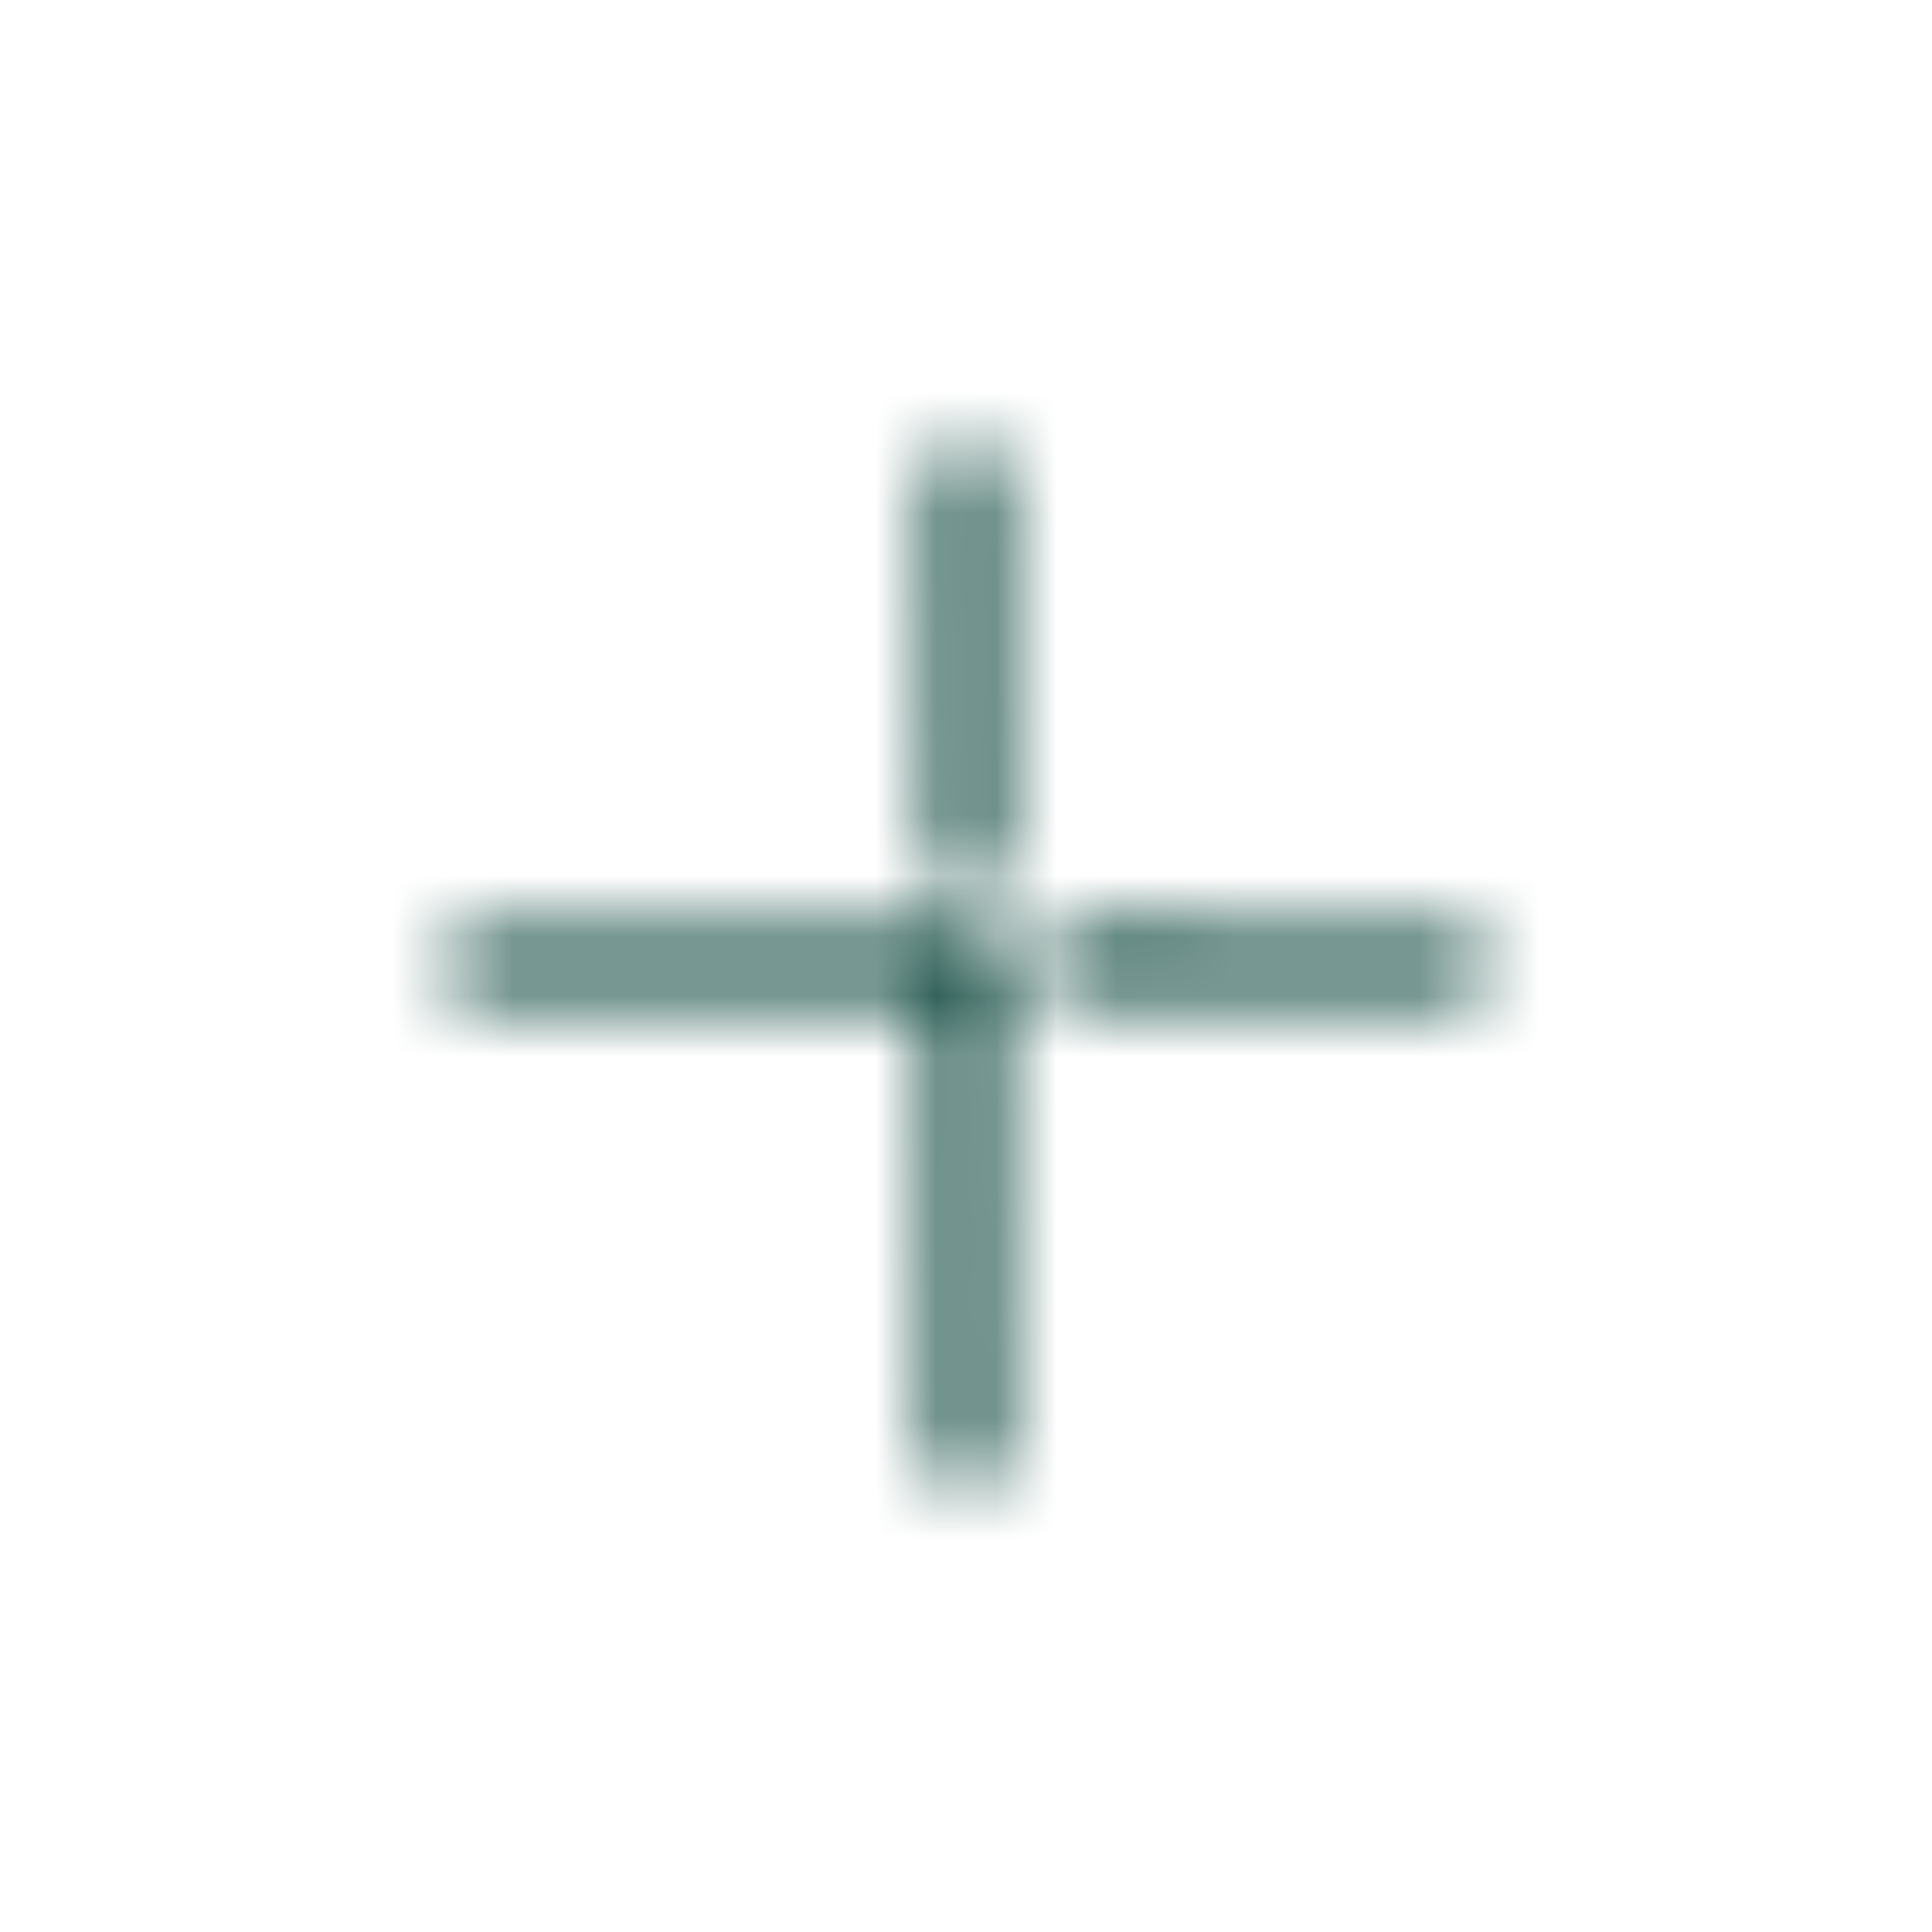
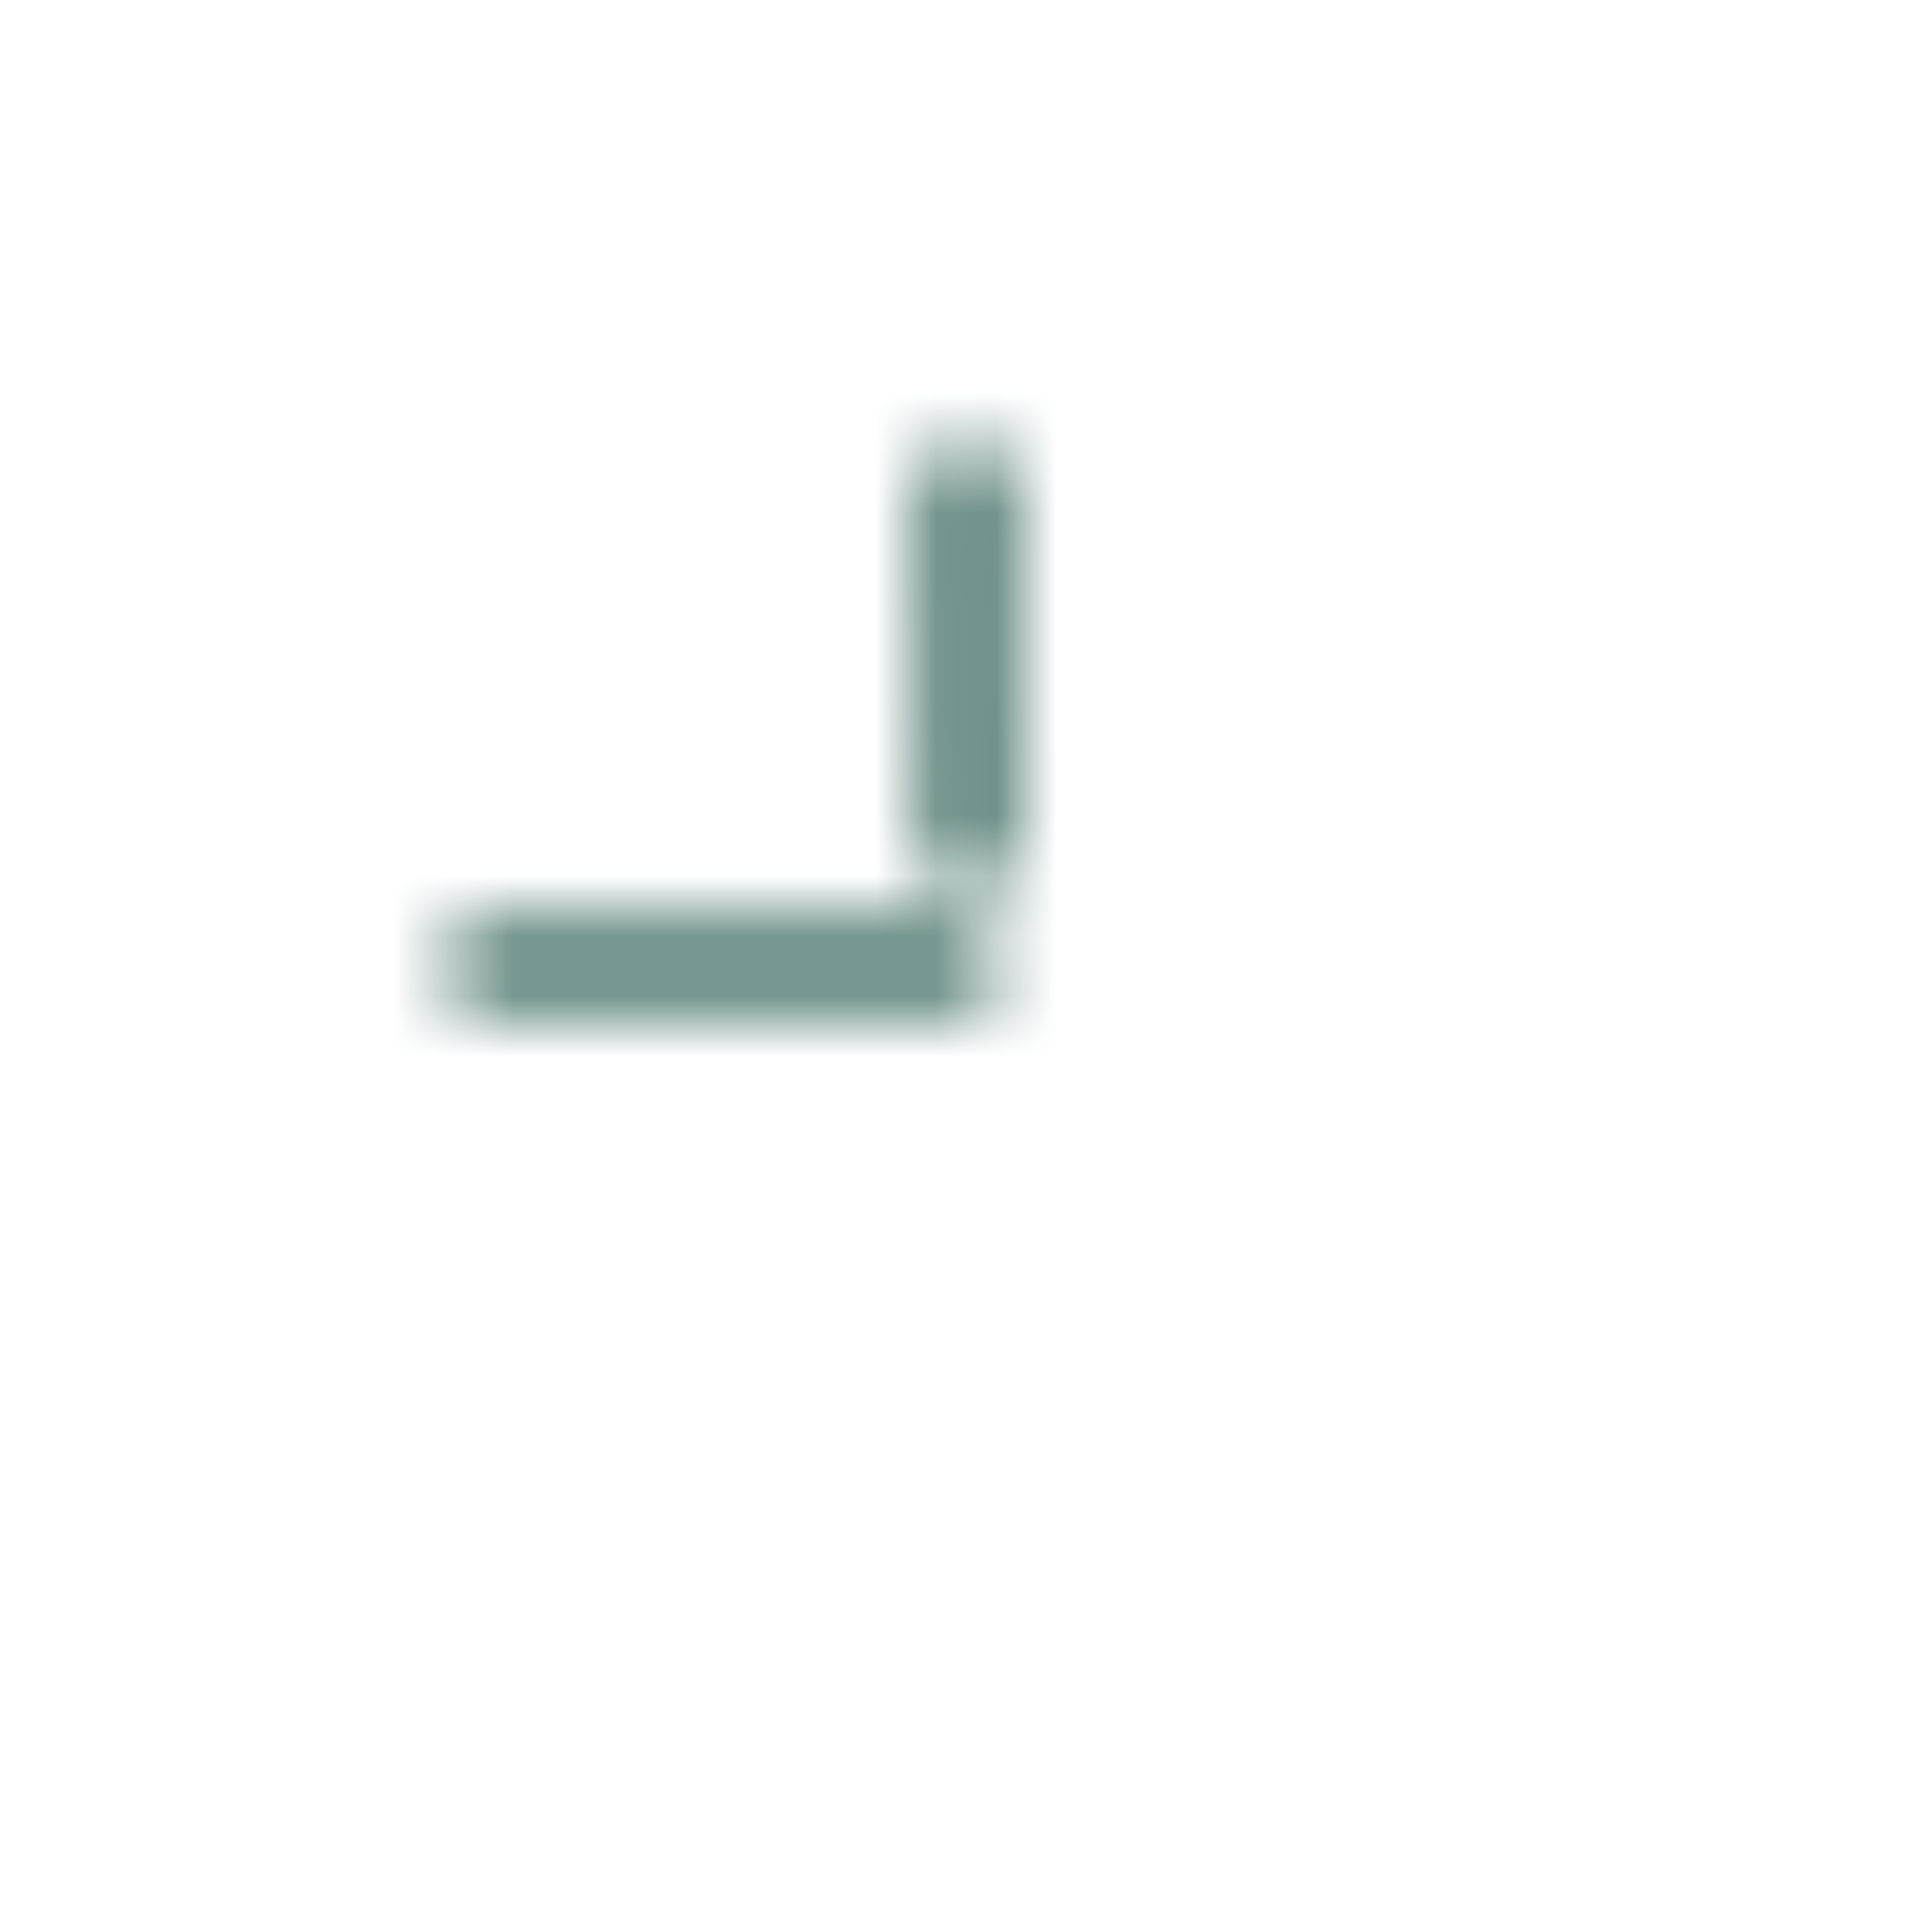
<svg xmlns="http://www.w3.org/2000/svg" width="32" height="32" viewBox="0 0 32 32" fill="none">
  <mask id="mask0_1_385" style="mask-type:luminance" maskUnits="userSpaceOnUse" x="7" y="7" width="10" height="10">
    <path d="M16.024 14.716C15.722 14.715 15.475 14.468 15.474 14.166L15.458 7.894C15.458 7.754 15.513 7.628 15.603 7.527L15.643 7.487C15.739 7.392 15.87 7.342 16.011 7.342C16.121 7.342 16.222 7.373 16.307 7.428L16.474 7.594C16.529 7.68 16.559 7.781 16.56 7.891L16.571 14.158C16.571 14.309 16.511 14.45 16.41 14.55C16.31 14.651 16.169 14.711 16.018 14.711M16.288 16.477C16.203 16.532 16.102 16.562 15.992 16.561L7.894 16.547C7.592 16.547 7.345 16.3 7.345 15.998C7.344 15.857 7.399 15.731 7.49 15.631L7.53 15.591C7.62 15.5 7.756 15.445 7.897 15.446L15.995 15.46C16.297 15.46 16.543 15.707 16.544 16.009C16.544 16.12 16.514 16.22 16.459 16.306L16.293 16.471L16.288 16.477Z" fill="white" />
  </mask>
  <g mask="url(#mask0_1_385)">
    <path d="M16.004 3.408L3.417 15.995L11.962 24.541L24.549 11.954L16.004 3.408Z" fill="#003C32" />
  </g>
  <mask id="mask1_1_385" style="mask-type:luminance" maskUnits="userSpaceOnUse" x="15" y="15" width="10" height="10">
    <path d="M17.284 15.976C17.285 16.278 17.532 16.525 17.834 16.526L24.105 16.542C24.246 16.542 24.372 16.487 24.473 16.396L24.513 16.356C24.608 16.261 24.658 16.13 24.658 15.989C24.658 15.879 24.627 15.778 24.572 15.693L24.405 15.526C24.32 15.471 24.219 15.44 24.109 15.44L17.842 15.429C17.691 15.429 17.55 15.489 17.45 15.589C17.349 15.69 17.289 15.831 17.289 15.981M15.523 15.712C15.468 15.797 15.438 15.898 15.438 16.008L15.453 24.106C15.453 24.408 15.7 24.655 16.002 24.655C16.143 24.656 16.268 24.601 16.369 24.51L16.409 24.47C16.5 24.38 16.555 24.244 16.554 24.103L16.54 16.005C16.539 15.703 16.293 15.457 15.991 15.456C15.88 15.456 15.78 15.486 15.694 15.541L15.528 15.707L15.523 15.712Z" fill="white" />
  </mask>
  <g mask="url(#mask1_1_385)">
-     <path d="M28.591 15.996L16.004 28.583L7.459 20.038L20.046 7.451L28.591 15.996Z" fill="#003C32" />
-   </g>
+     </g>
</svg>